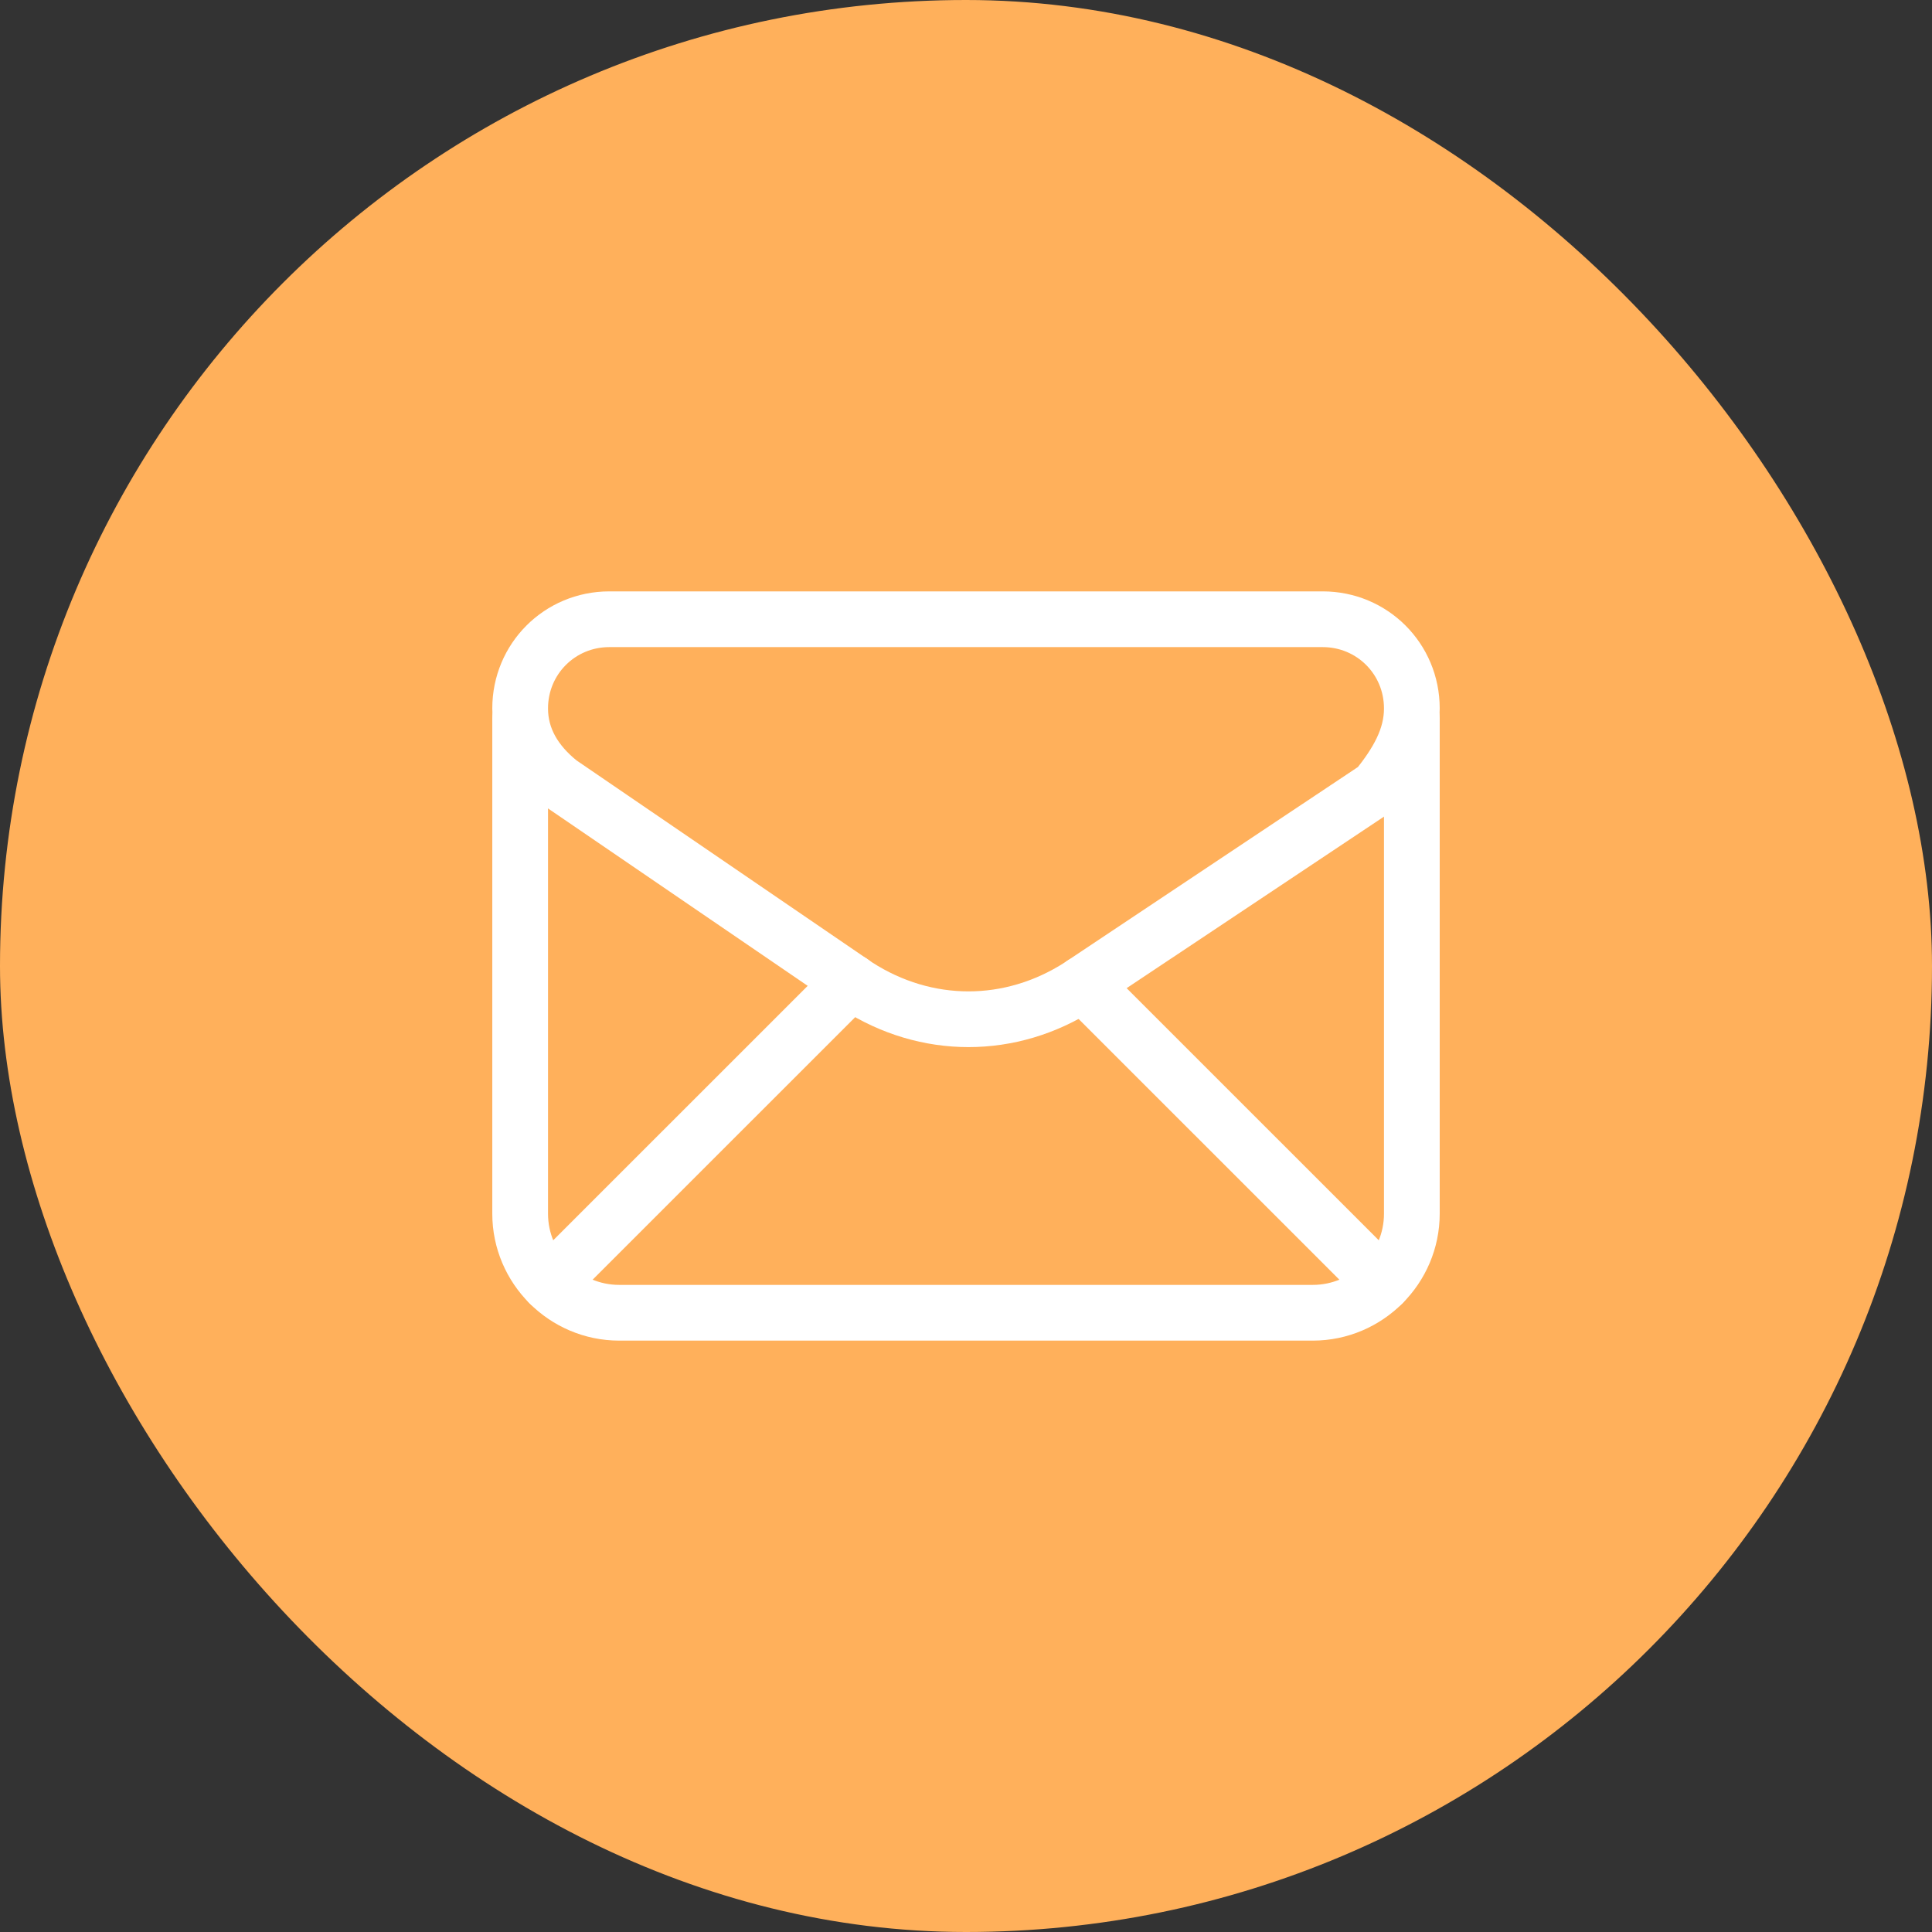
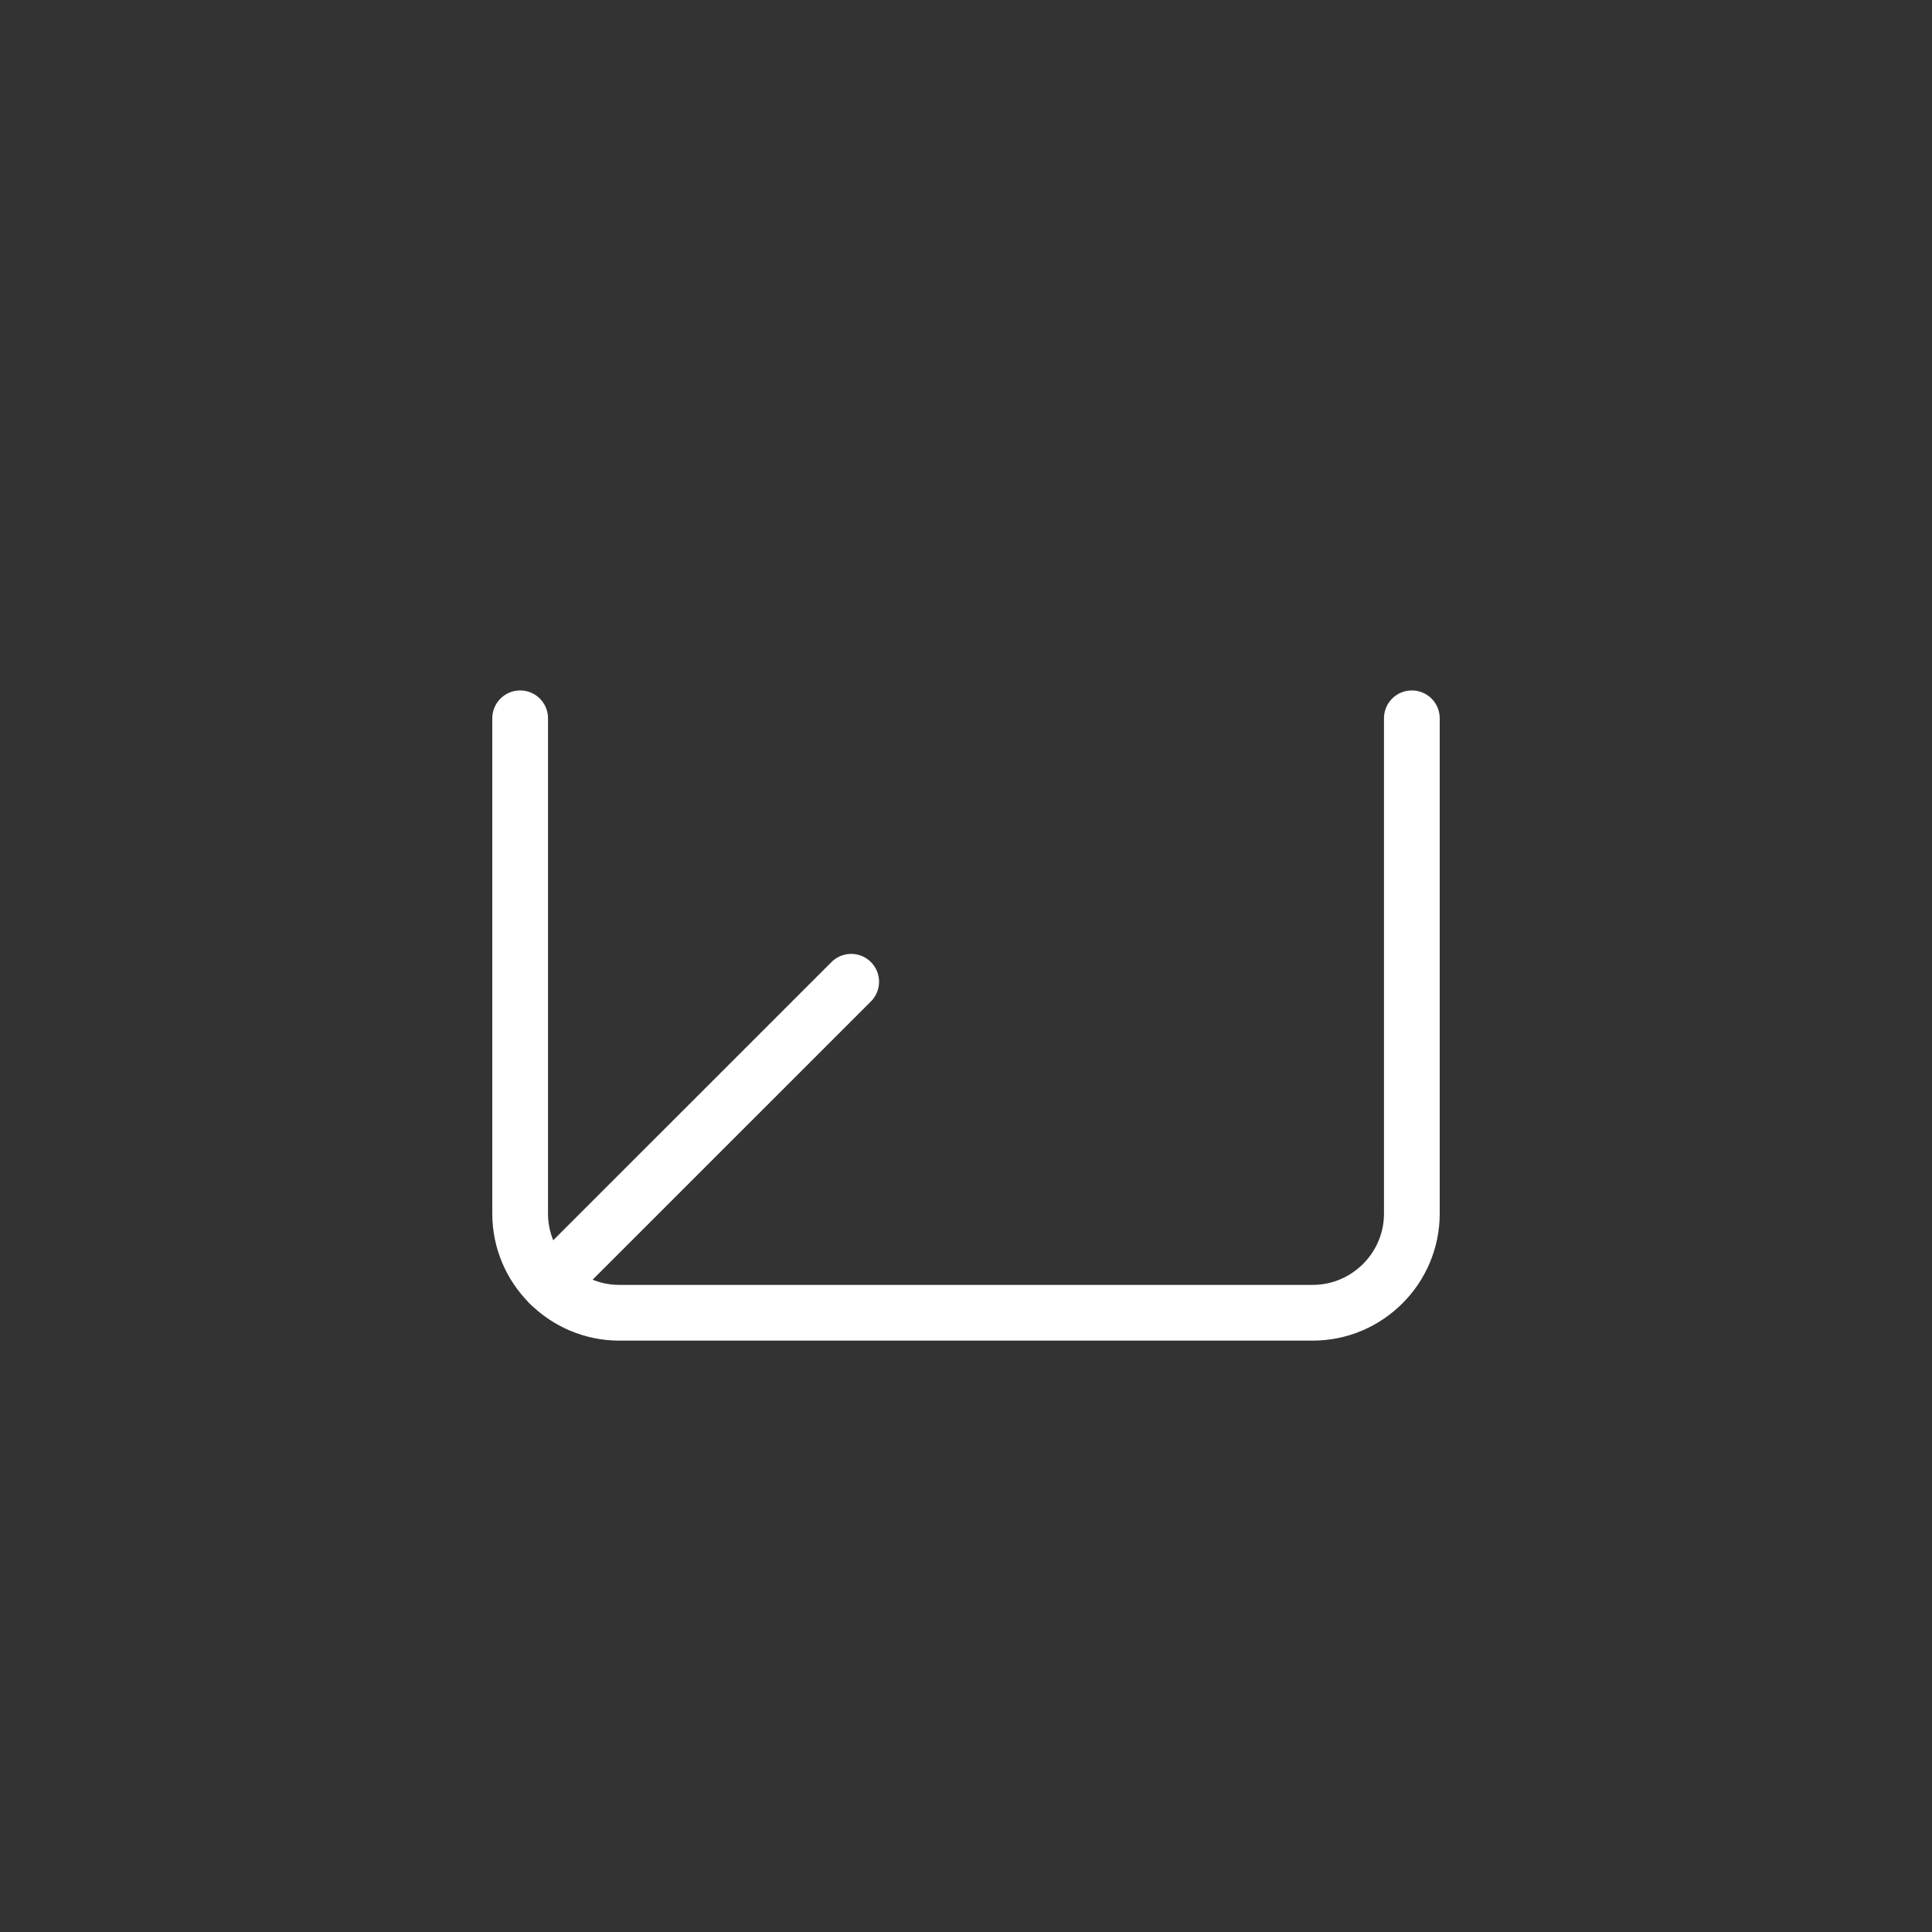
<svg xmlns="http://www.w3.org/2000/svg" width="52" height="52" viewBox="0 0 52 52" fill="none">
  <rect x="0" y="0" width="52" height="52" fill="#333333" stroke="none" />
-   <rect width="52" height="52" rx="26" fill="#FFB05B" />
-   <path fill-rule="evenodd" clip-rule="evenodd" d="M14 19.067V19.067C14 19.867 14.4 20.533 15.067 21.067L23.067 26.533C24.933 27.733 27.2 27.733 29.067 26.533L37.067 21.2C37.6 20.533 38 19.867 38 19.067V19.067C38 17.733 36.933 16.667 35.6 16.667H16.4C15.067 16.667 14 17.733 14 19.067Z" stroke="white" stroke-width="1.5" stroke-linecap="round" stroke-linejoin="round" />
  <path d="M14 19.333V32.667C14 34.133 15.2 35.333 16.667 35.333H35.333C36.8 35.333 38 34.133 38 32.667V19.333" stroke="white" stroke-width="1.5" stroke-linecap="round" stroke-linejoin="round" />
  <path d="M14.784 34.549L22.91 26.424" stroke="white" stroke-width="1.5" stroke-linecap="round" stroke-linejoin="round" />
-   <path d="M29.146 26.48L37.216 34.549" stroke="white" stroke-width="1.5" stroke-linecap="round" stroke-linejoin="round" />
</svg>